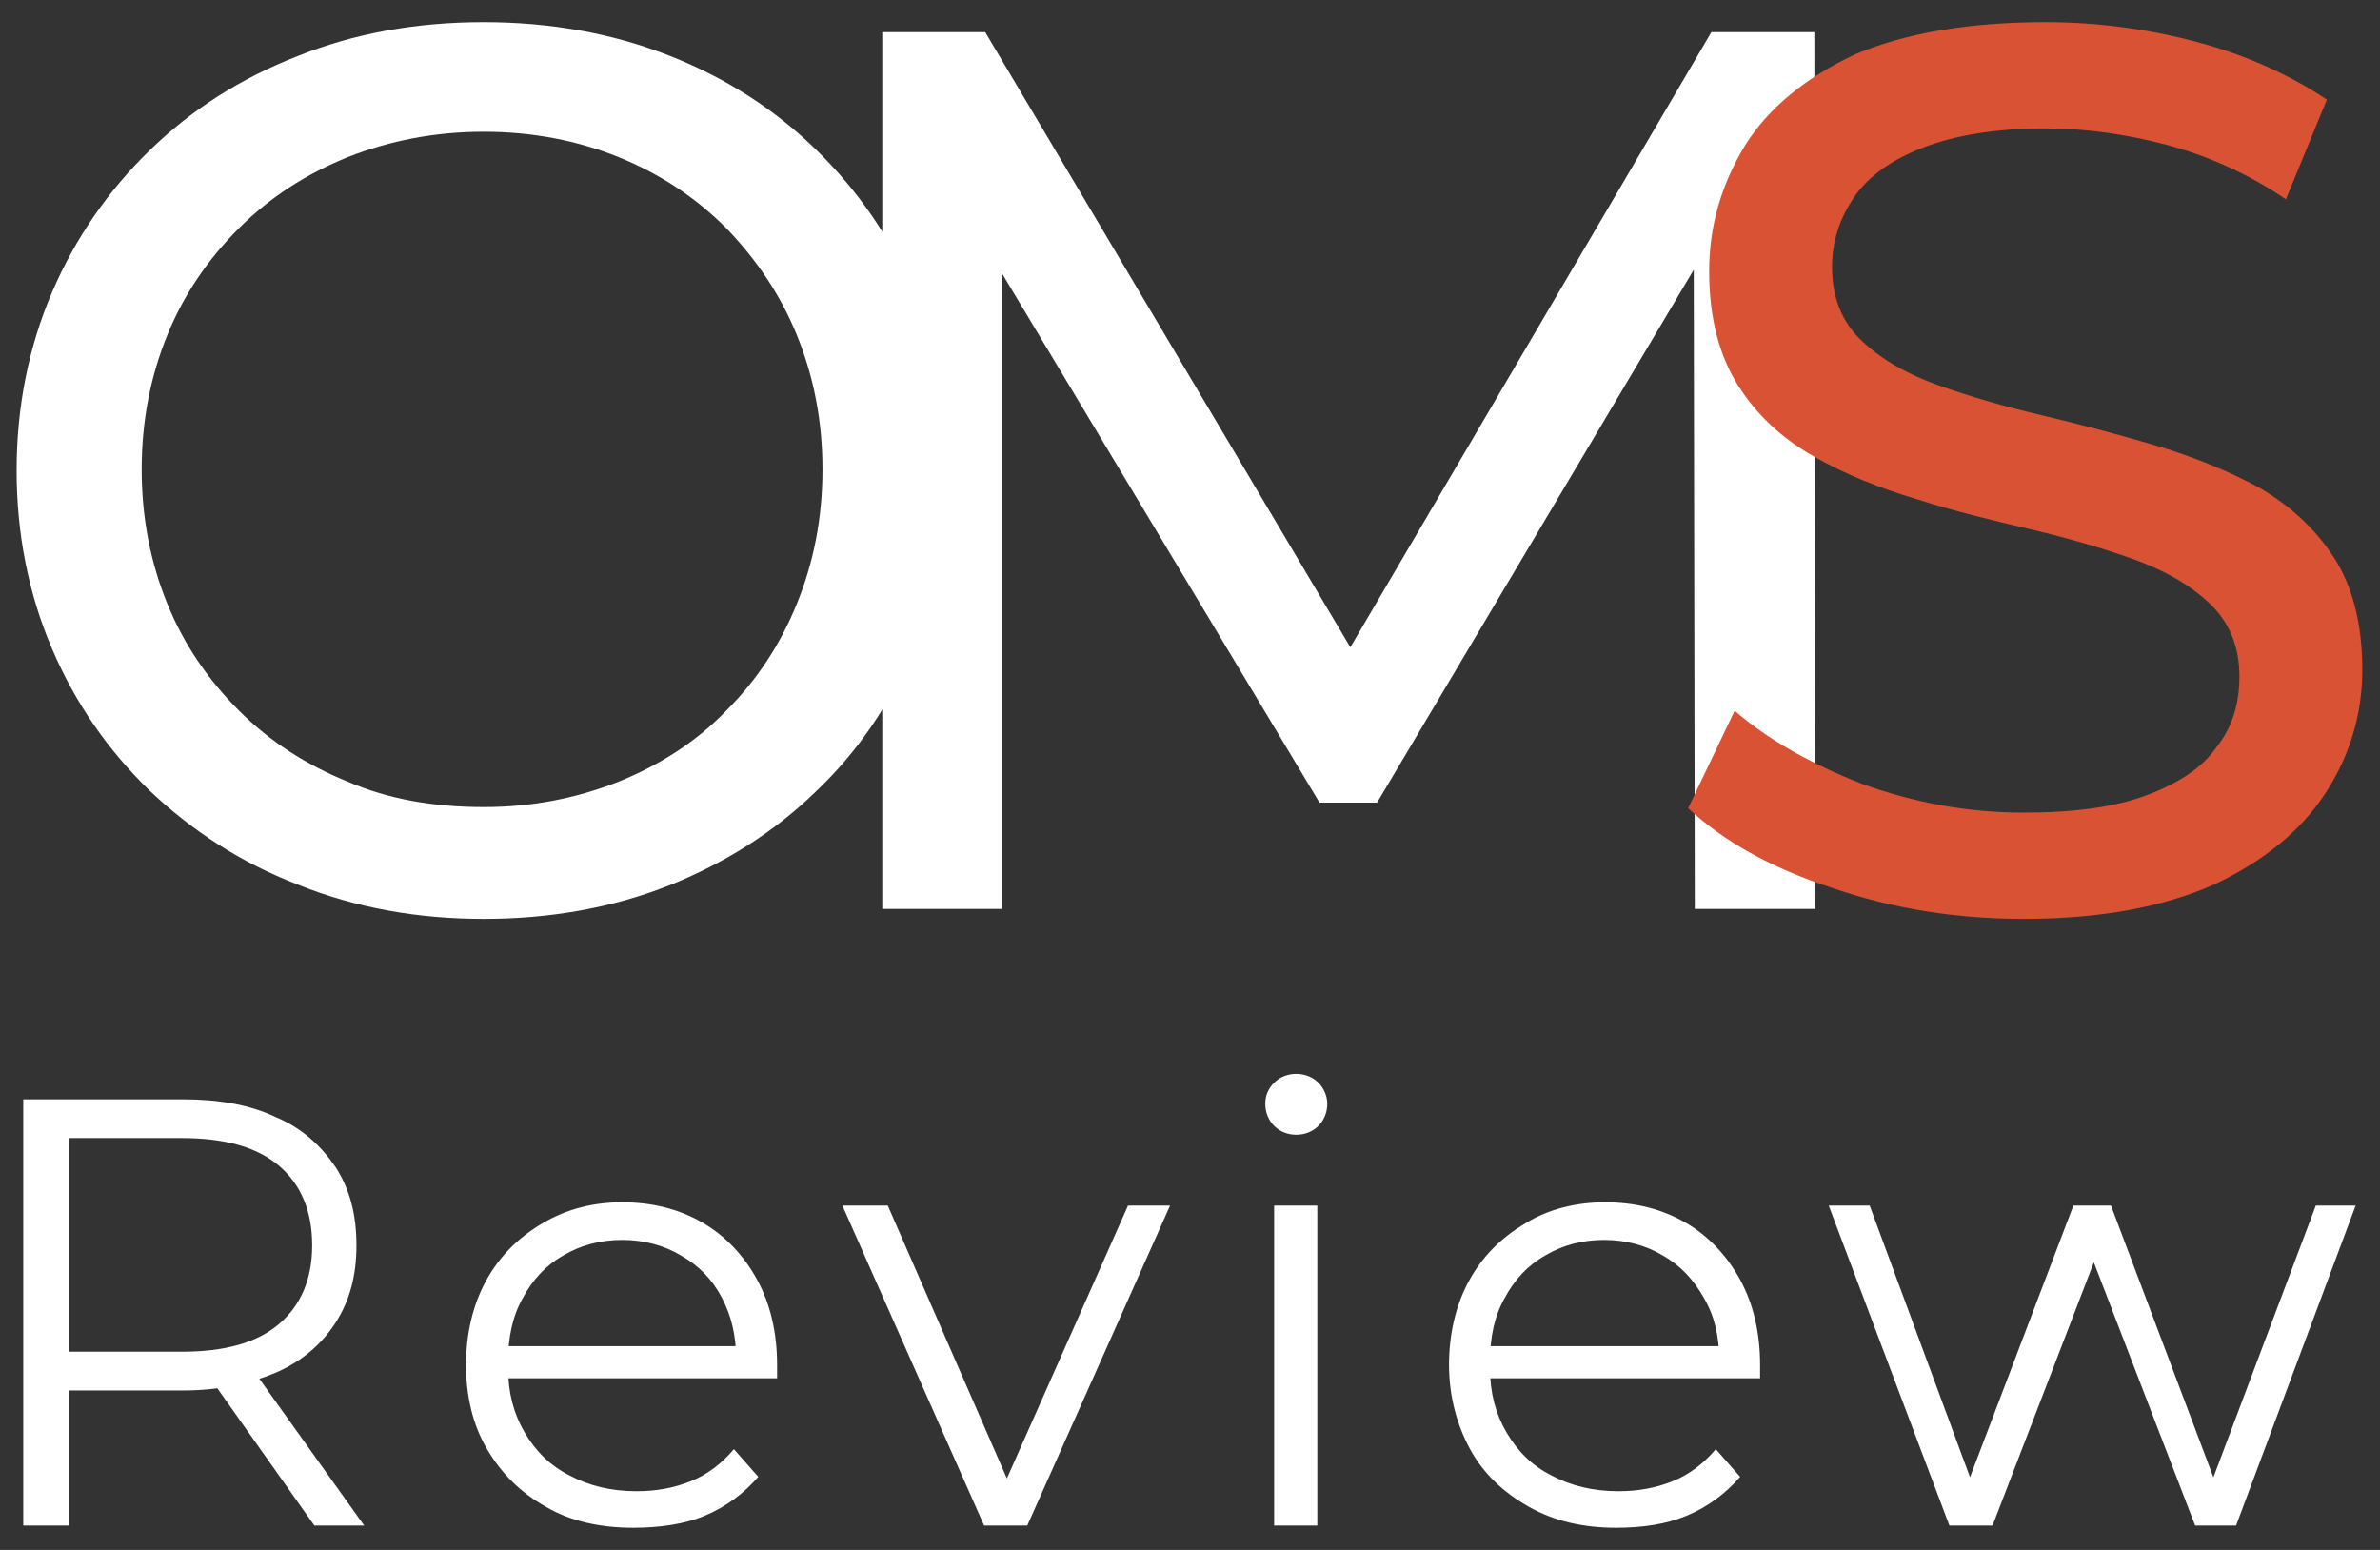
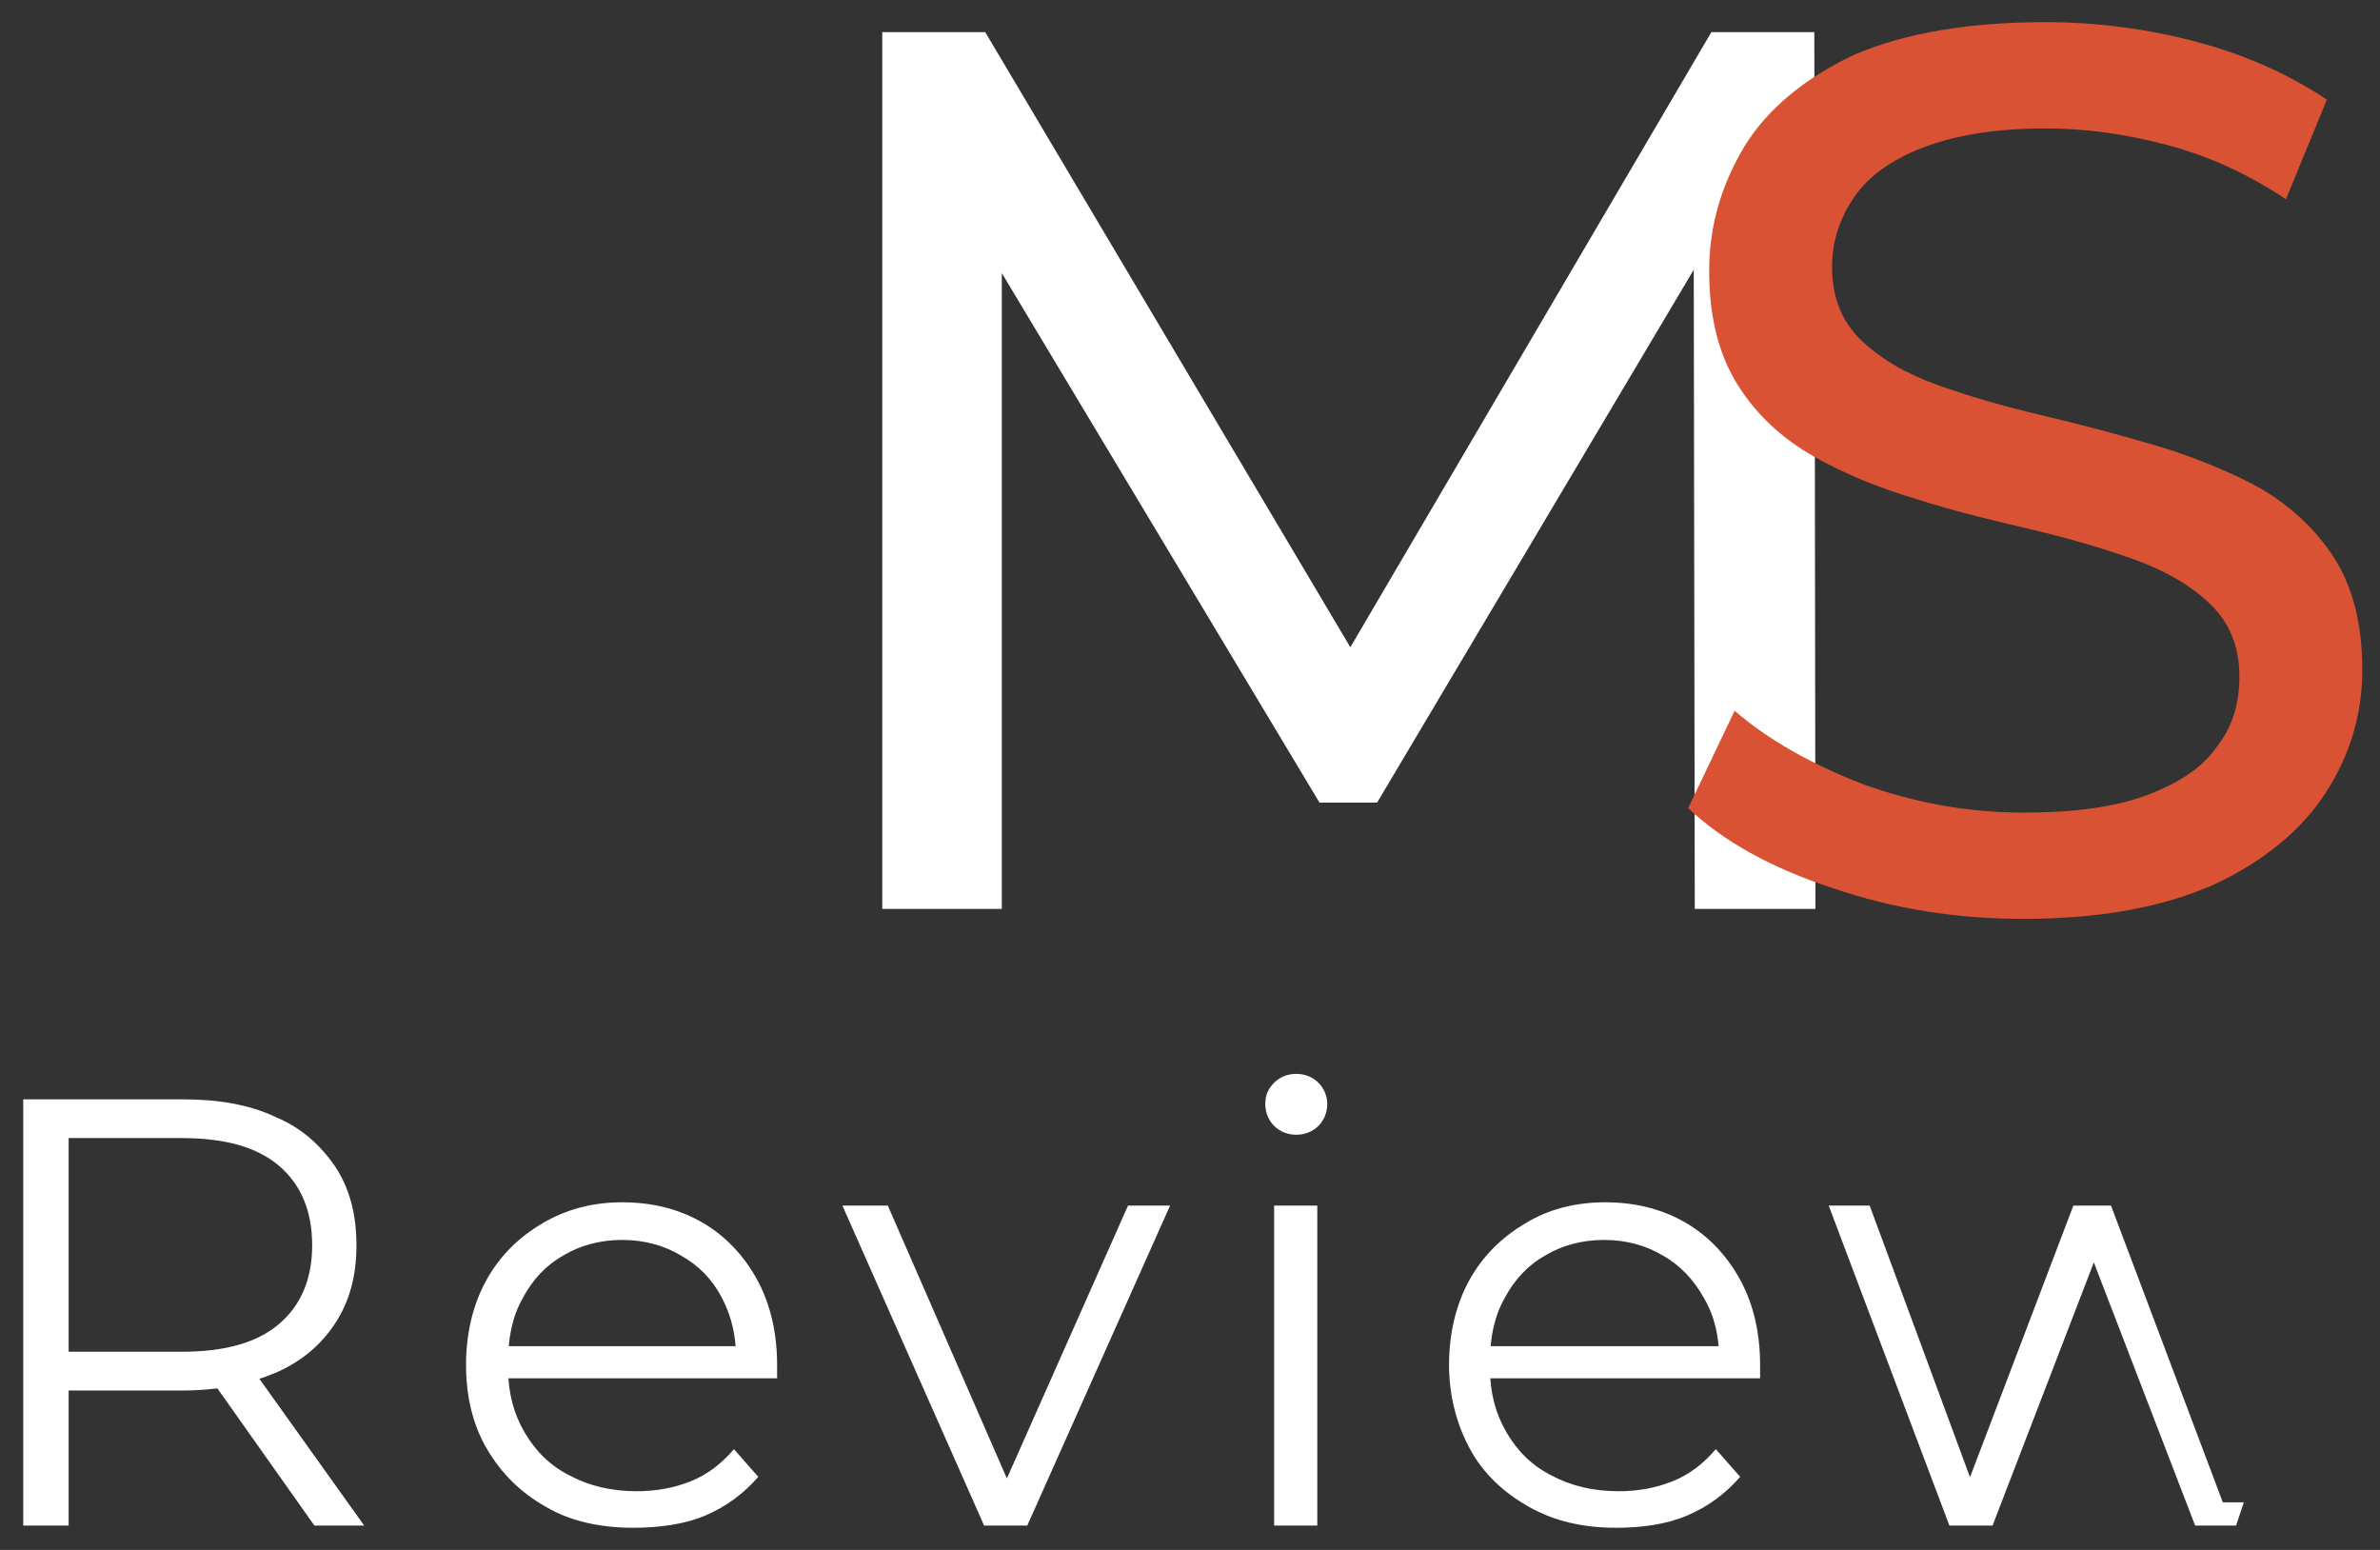
<svg xmlns="http://www.w3.org/2000/svg" version="1.1" id="Layer_1" x="0px" y="0px" viewBox="0 0 215 140" style="enable-background:new 0 0 215 140;" xml:space="preserve">
  <rect x="0" y="0" width="215" height="140" fill="#333333" stroke="none" />
  <style type="text/css">
	.st0{fill:#FFFFFF;}
	.st1{fill:#D95233;}
</style>
  <g>
    <g>
      <g>
        <path class="st0" d="M2.1,137.8V99.3h14.4c3.3,0,6.1,0.5,8.4,1.6c2.4,1,4.1,2.6,5.4,4.5c1.3,2,1.9,4.3,1.9,7.1c0,2.7-0.6,5-1.9,7     s-3.1,3.5-5.4,4.5c-2.4,1-5.1,1.6-8.4,1.6H4.4l1.8-1.9v14.1L2.1,137.8L2.1,137.8z M6.2,124l-1.8-1.9h12c3.9,0,6.8-0.8,8.8-2.5     s3-4.1,3-7.1c0-3.1-1-5.5-3-7.2s-4.9-2.5-8.8-2.5h-12l1.8-1.9C6.2,100.9,6.2,124,6.2,124z M28.4,137.8l-9.9-14h4.4l10,14H28.4z" />
        <path class="st0" d="M57.2,138c-3,0-5.7-0.6-7.9-1.9c-2.3-1.3-4-3-5.3-5.2s-1.9-4.8-1.9-7.6s0.6-5.4,1.8-7.6s2.9-3.9,5.1-5.2     c2.2-1.3,4.6-1.9,7.2-1.9c2.7,0,5.1,0.6,7.2,1.8c2.1,1.2,3.8,3,5,5.2s1.8,4.8,1.8,7.7c0,0.2,0,0.4,0,0.6s0,0.4,0,0.6H45v-2.9h23     l-1.5,1.2c0-2.1-0.4-3.9-1.3-5.6s-2.1-2.9-3.7-3.8c-1.5-0.9-3.3-1.4-5.3-1.4s-3.8,0.5-5.3,1.4c-1.6,0.9-2.8,2.2-3.7,3.9     c-0.9,1.6-1.3,3.5-1.3,5.7v0.6c0,2.2,0.5,4.1,1.5,5.8s2.3,3,4.1,3.9c1.7,0.9,3.7,1.4,6,1.4c1.8,0,3.4-0.3,4.9-0.9     c1.5-0.6,2.8-1.6,3.9-2.9l2.2,2.5c-1.3,1.5-2.9,2.7-4.8,3.5S59.5,138,57.2,138z" />
        <path class="st0" d="M88.9,137.8l-12.8-28.9h4.1l11.7,26.8H90l11.9-26.8h3.8l-12.9,28.9L88.9,137.8L88.9,137.8z" />
        <path class="st0" d="M117.1,102.5c-0.8,0-1.5-0.3-2-0.8s-0.8-1.2-0.8-2s0.3-1.4,0.8-1.9s1.2-0.8,2-0.8s1.5,0.3,2,0.8     s0.8,1.2,0.8,1.9c0,0.8-0.3,1.5-0.8,2S117.9,102.5,117.1,102.5z M115.1,137.8v-28.9h3.9v28.9H115.1z" />
        <path class="st0" d="M146,138c-3,0-5.6-0.6-7.9-1.9c-2.3-1.3-4.1-3-5.3-5.2s-1.9-4.8-1.9-7.6s0.6-5.4,1.8-7.6s2.9-3.9,5.1-5.2     c2.1-1.3,4.6-1.9,7.2-1.9c2.7,0,5.1,0.6,7.2,1.8c2.1,1.2,3.8,3,5,5.2s1.8,4.8,1.8,7.7c0,0.2,0,0.4,0,0.6s0,0.4,0,0.6h-25.2v-2.9     h23l-1.5,1.2c0-2.1-0.4-3.9-1.4-5.6c-0.9-1.6-2.1-2.9-3.7-3.8c-1.5-0.9-3.3-1.4-5.3-1.4s-3.8,0.5-5.3,1.4     c-1.6,0.9-2.8,2.2-3.7,3.9c-0.9,1.6-1.3,3.5-1.3,5.7v0.6c0,2.2,0.5,4.1,1.5,5.8s2.3,3,4.1,3.9c1.7,0.9,3.7,1.4,6,1.4     c1.8,0,3.4-0.3,4.9-0.9s2.8-1.6,3.9-2.9l2.2,2.5c-1.3,1.5-2.9,2.7-4.8,3.5S148.3,138,146,138z" />
-         <path class="st0" d="M176.1,137.8l-10.9-28.9h3.7l9.9,26.8h-1.7l10.2-26.8h3.4l10.1,26.8h-1.7l10.1-26.8h3.6L202,137.8h-3.7     l-9.7-25.2h1.1l-9.7,25.2L176.1,137.8L176.1,137.8z" />
+         <path class="st0" d="M176.1,137.8l-10.9-28.9h3.7l9.9,26.8h-1.7l10.2-26.8h3.4l10.1,26.8h-1.7h3.6L202,137.8h-3.7     l-9.7-25.2h1.1l-9.7,25.2L176.1,137.8L176.1,137.8z" />
      </g>
    </g>
    <g>
      <g>
        <path class="st0" d="M79.7,82.1V2.9H89l35.5,59.8h-5l35.1-59.8h9.3l0.1,79.2h-10.9L153,20h2.6l-31.2,52.5h-5.2L87.7,20h2.8v62.1     H79.7z" />
        <g>
-           <path class="st0" d="M43.7,83c-6,0-11.6-1-16.8-3.1c-5.2-2-9.6-4.9-13.4-8.5c-3.8-3.7-6.7-7.9-8.8-12.8      c-2.1-4.9-3.2-10.3-3.2-16.1c0-5.8,1.1-11.2,3.2-16.1c2.1-4.9,5.1-9.2,8.8-12.8c3.8-3.7,8.2-6.5,13.3-8.5C32,3,37.6,2,43.7,2      c6,0,11.6,1,16.7,3c5.1,2,9.5,4.8,13.3,8.5c3.8,3.7,6.7,7.9,8.8,12.8c2.1,4.9,3.1,10.3,3.1,16.2s-1,11.3-3.1,16.2      c-2.1,4.9-5,9.2-8.8,12.8c-3.8,3.7-8.3,6.5-13.3,8.5C55.3,82,49.7,83,43.7,83z M43.7,72.9c4.4,0,8.4-0.8,12.2-2.3      c3.7-1.5,7-3.6,9.7-6.4c2.8-2.8,4.9-6,6.4-9.7c1.5-3.7,2.3-7.7,2.3-12.1c0-4.4-0.8-8.4-2.3-12.1c-1.5-3.7-3.7-6.9-6.4-9.7      c-2.8-2.8-6-4.9-9.7-6.4c-3.7-1.5-7.8-2.3-12.2-2.3c-4.4,0-8.5,0.8-12.3,2.3c-3.7,1.5-7,3.6-9.8,6.4c-2.8,2.8-5,6-6.5,9.7      c-1.5,3.7-2.3,7.7-2.3,12.1c0,4.4,0.8,8.4,2.3,12.1c1.5,3.7,3.7,6.9,6.5,9.7c2.8,2.8,6.1,4.9,9.8,6.4      C35.1,72.2,39.2,72.9,43.7,72.9z" />
-         </g>
+           </g>
        <path class="st1" d="M182.8,83c-6,0-11.8-0.9-17.3-2.8c-5.5-1.8-9.8-4.2-13-7.2l4.2-8.8c3,2.6,6.9,4.8,11.5,6.6     c4.7,1.7,9.5,2.6,14.6,2.6c4.6,0,8.3-0.5,11.2-1.6c2.9-1.1,5-2.5,6.3-4.4c1.4-1.8,2-3.9,2-6.3c0-2.7-0.9-4.9-2.7-6.6     c-1.8-1.7-4.1-3-6.9-4c-2.8-1-5.9-1.9-9.3-2.7c-3.4-0.8-6.8-1.6-10.2-2.7c-3.4-1-6.6-2.3-9.4-3.9c-2.8-1.6-5.1-3.7-6.8-6.4     c-1.7-2.7-2.6-6.1-2.6-10.3c0-4.1,1.1-7.8,3.2-11.3c2.1-3.4,5.5-6.2,10-8.3C172.1,3,177.8,2,184.8,2c4.6,0,9.2,0.6,13.7,1.8     C203,5,206.9,6.8,210.2,9l-3.7,9c-3.4-2.3-7-3.9-10.7-4.9c-3.8-1-7.4-1.5-11-1.5c-4.5,0-8.1,0.6-11,1.7c-2.9,1.1-5,2.6-6.3,4.5     c-1.3,1.9-2,4-2,6.3c0,2.8,0.9,5,2.7,6.7c1.8,1.7,4.1,3,6.9,4c2.8,1,5.9,1.9,9.3,2.7c3.4,0.8,6.8,1.7,10.2,2.7     c3.4,1,6.6,2.3,9.4,3.8c2.8,1.6,5.1,3.7,6.8,6.3c1.7,2.6,2.6,6,2.6,10.2c0,4-1.1,7.7-3.3,11.1c-2.2,3.4-5.6,6.2-10.1,8.3     C195.5,81.9,189.8,83,182.8,83z" />
      </g>
    </g>
  </g>
</svg>